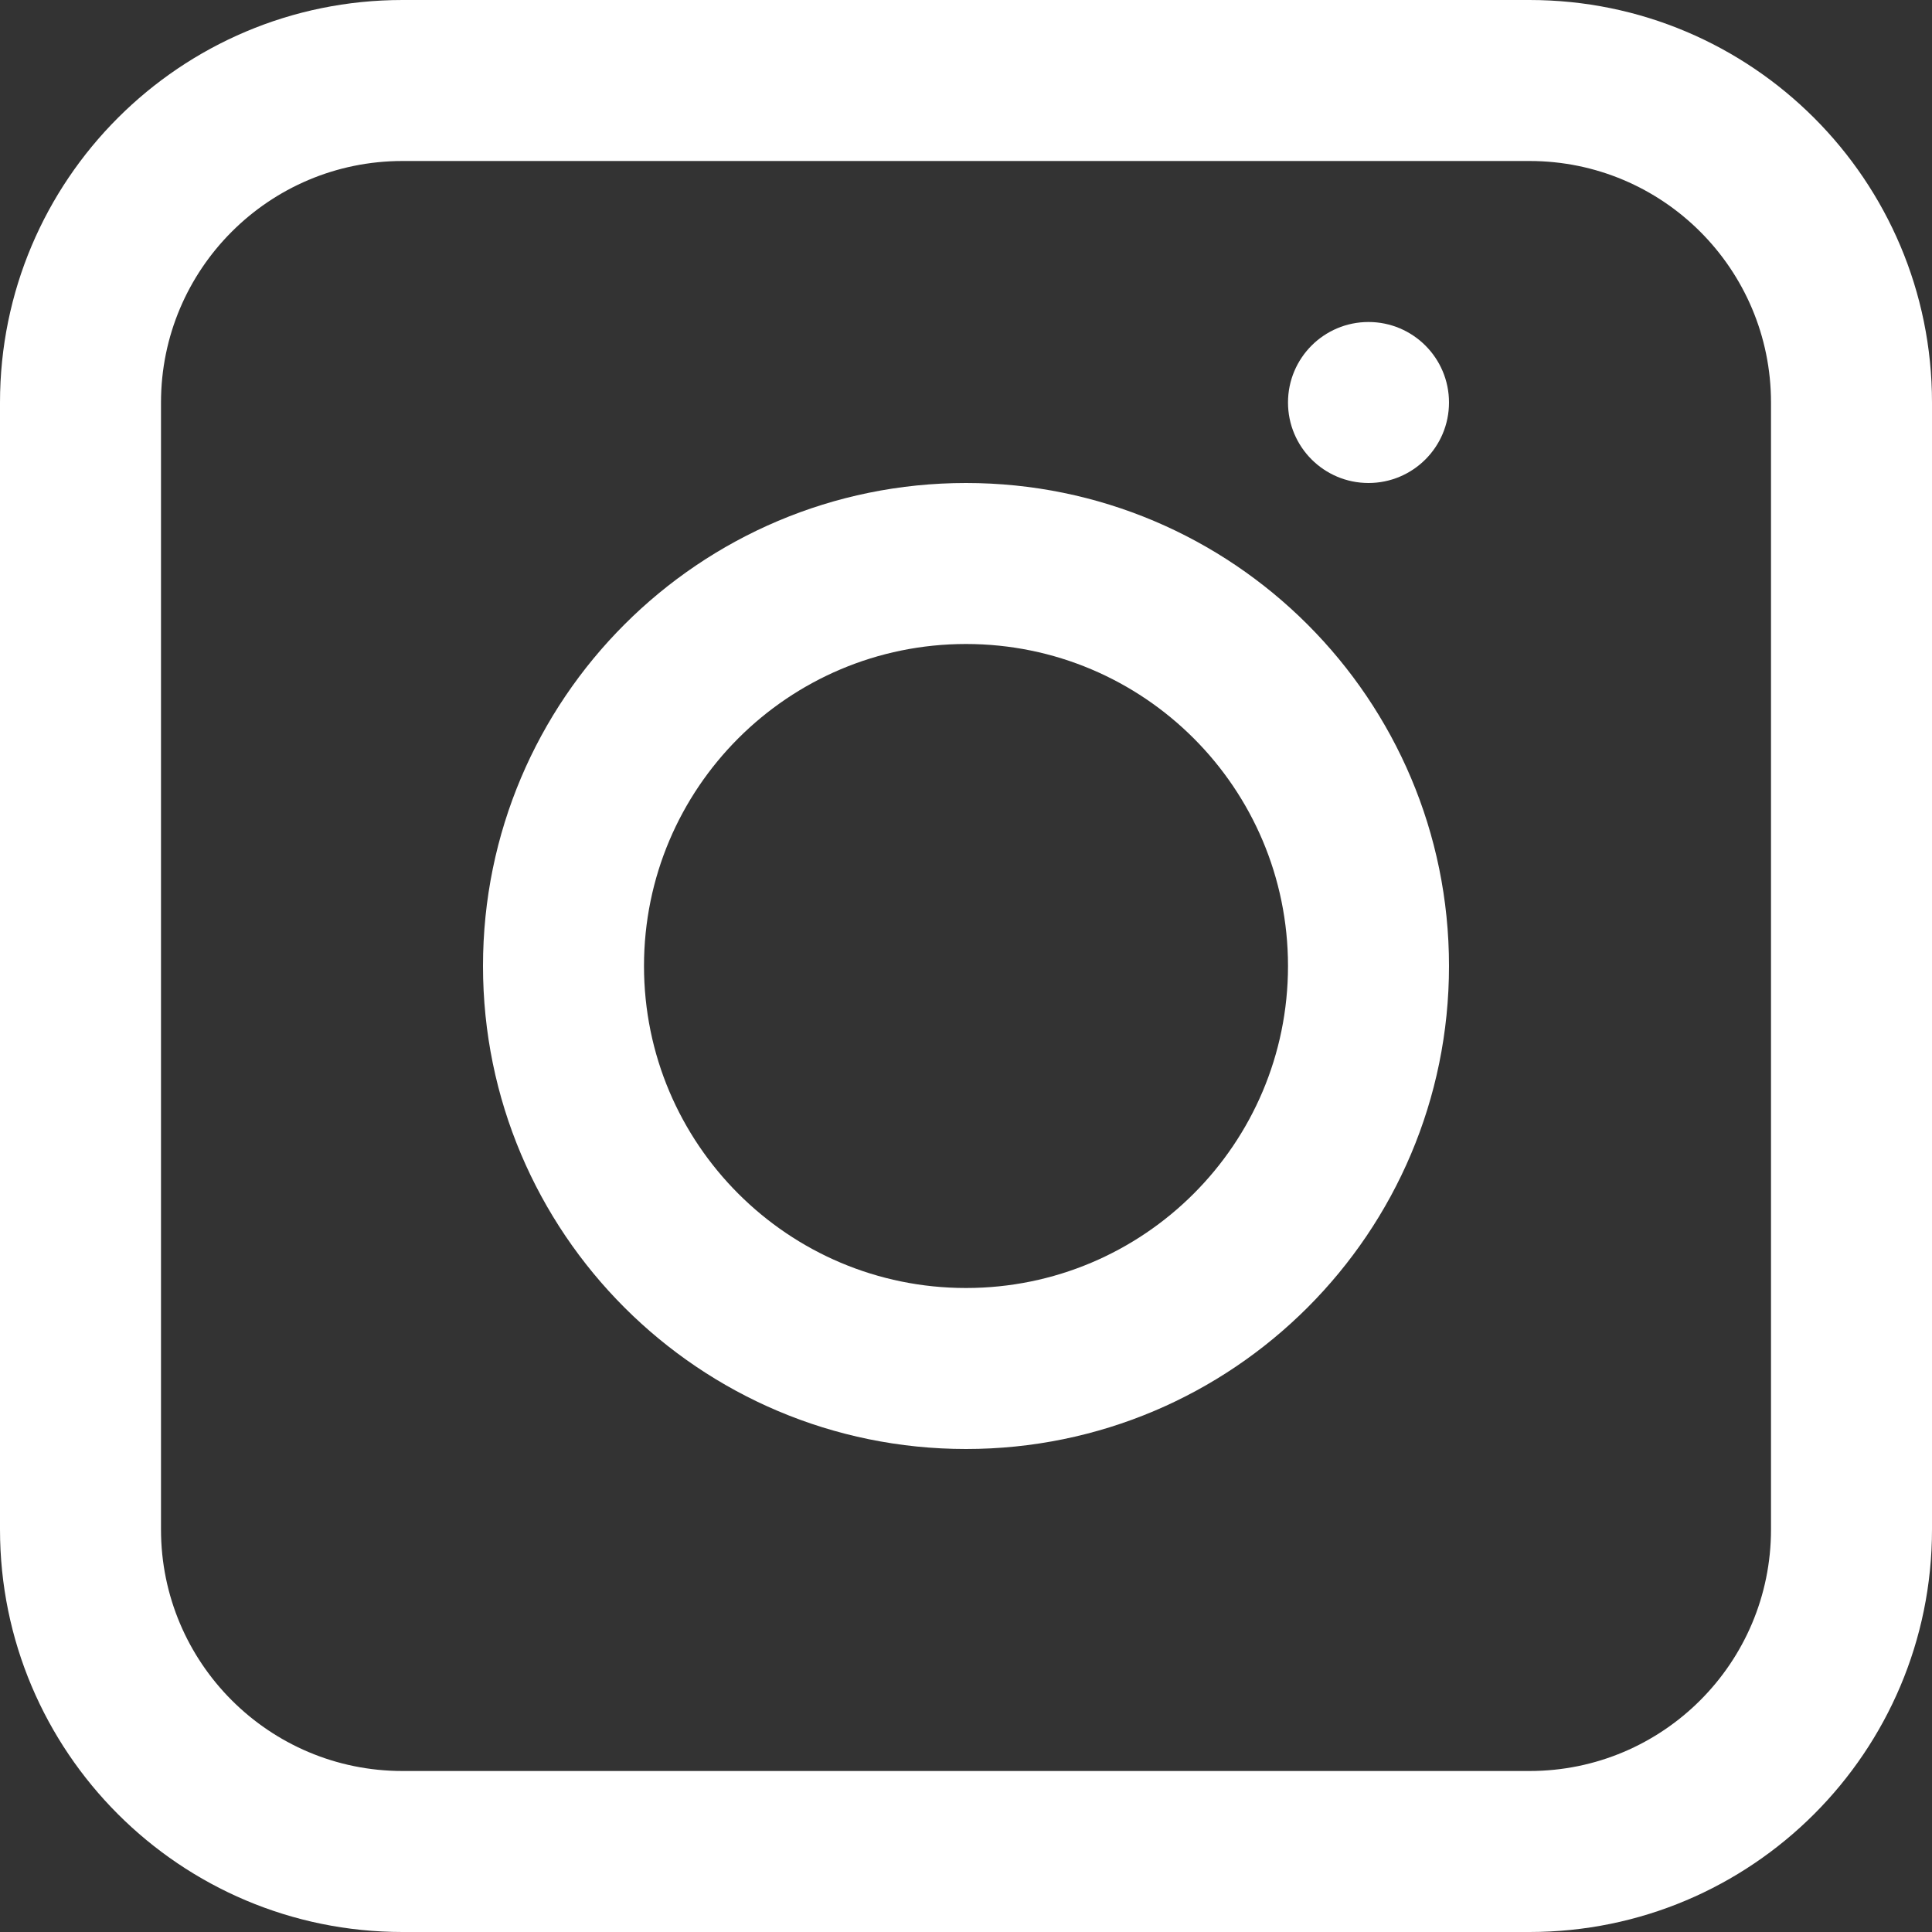
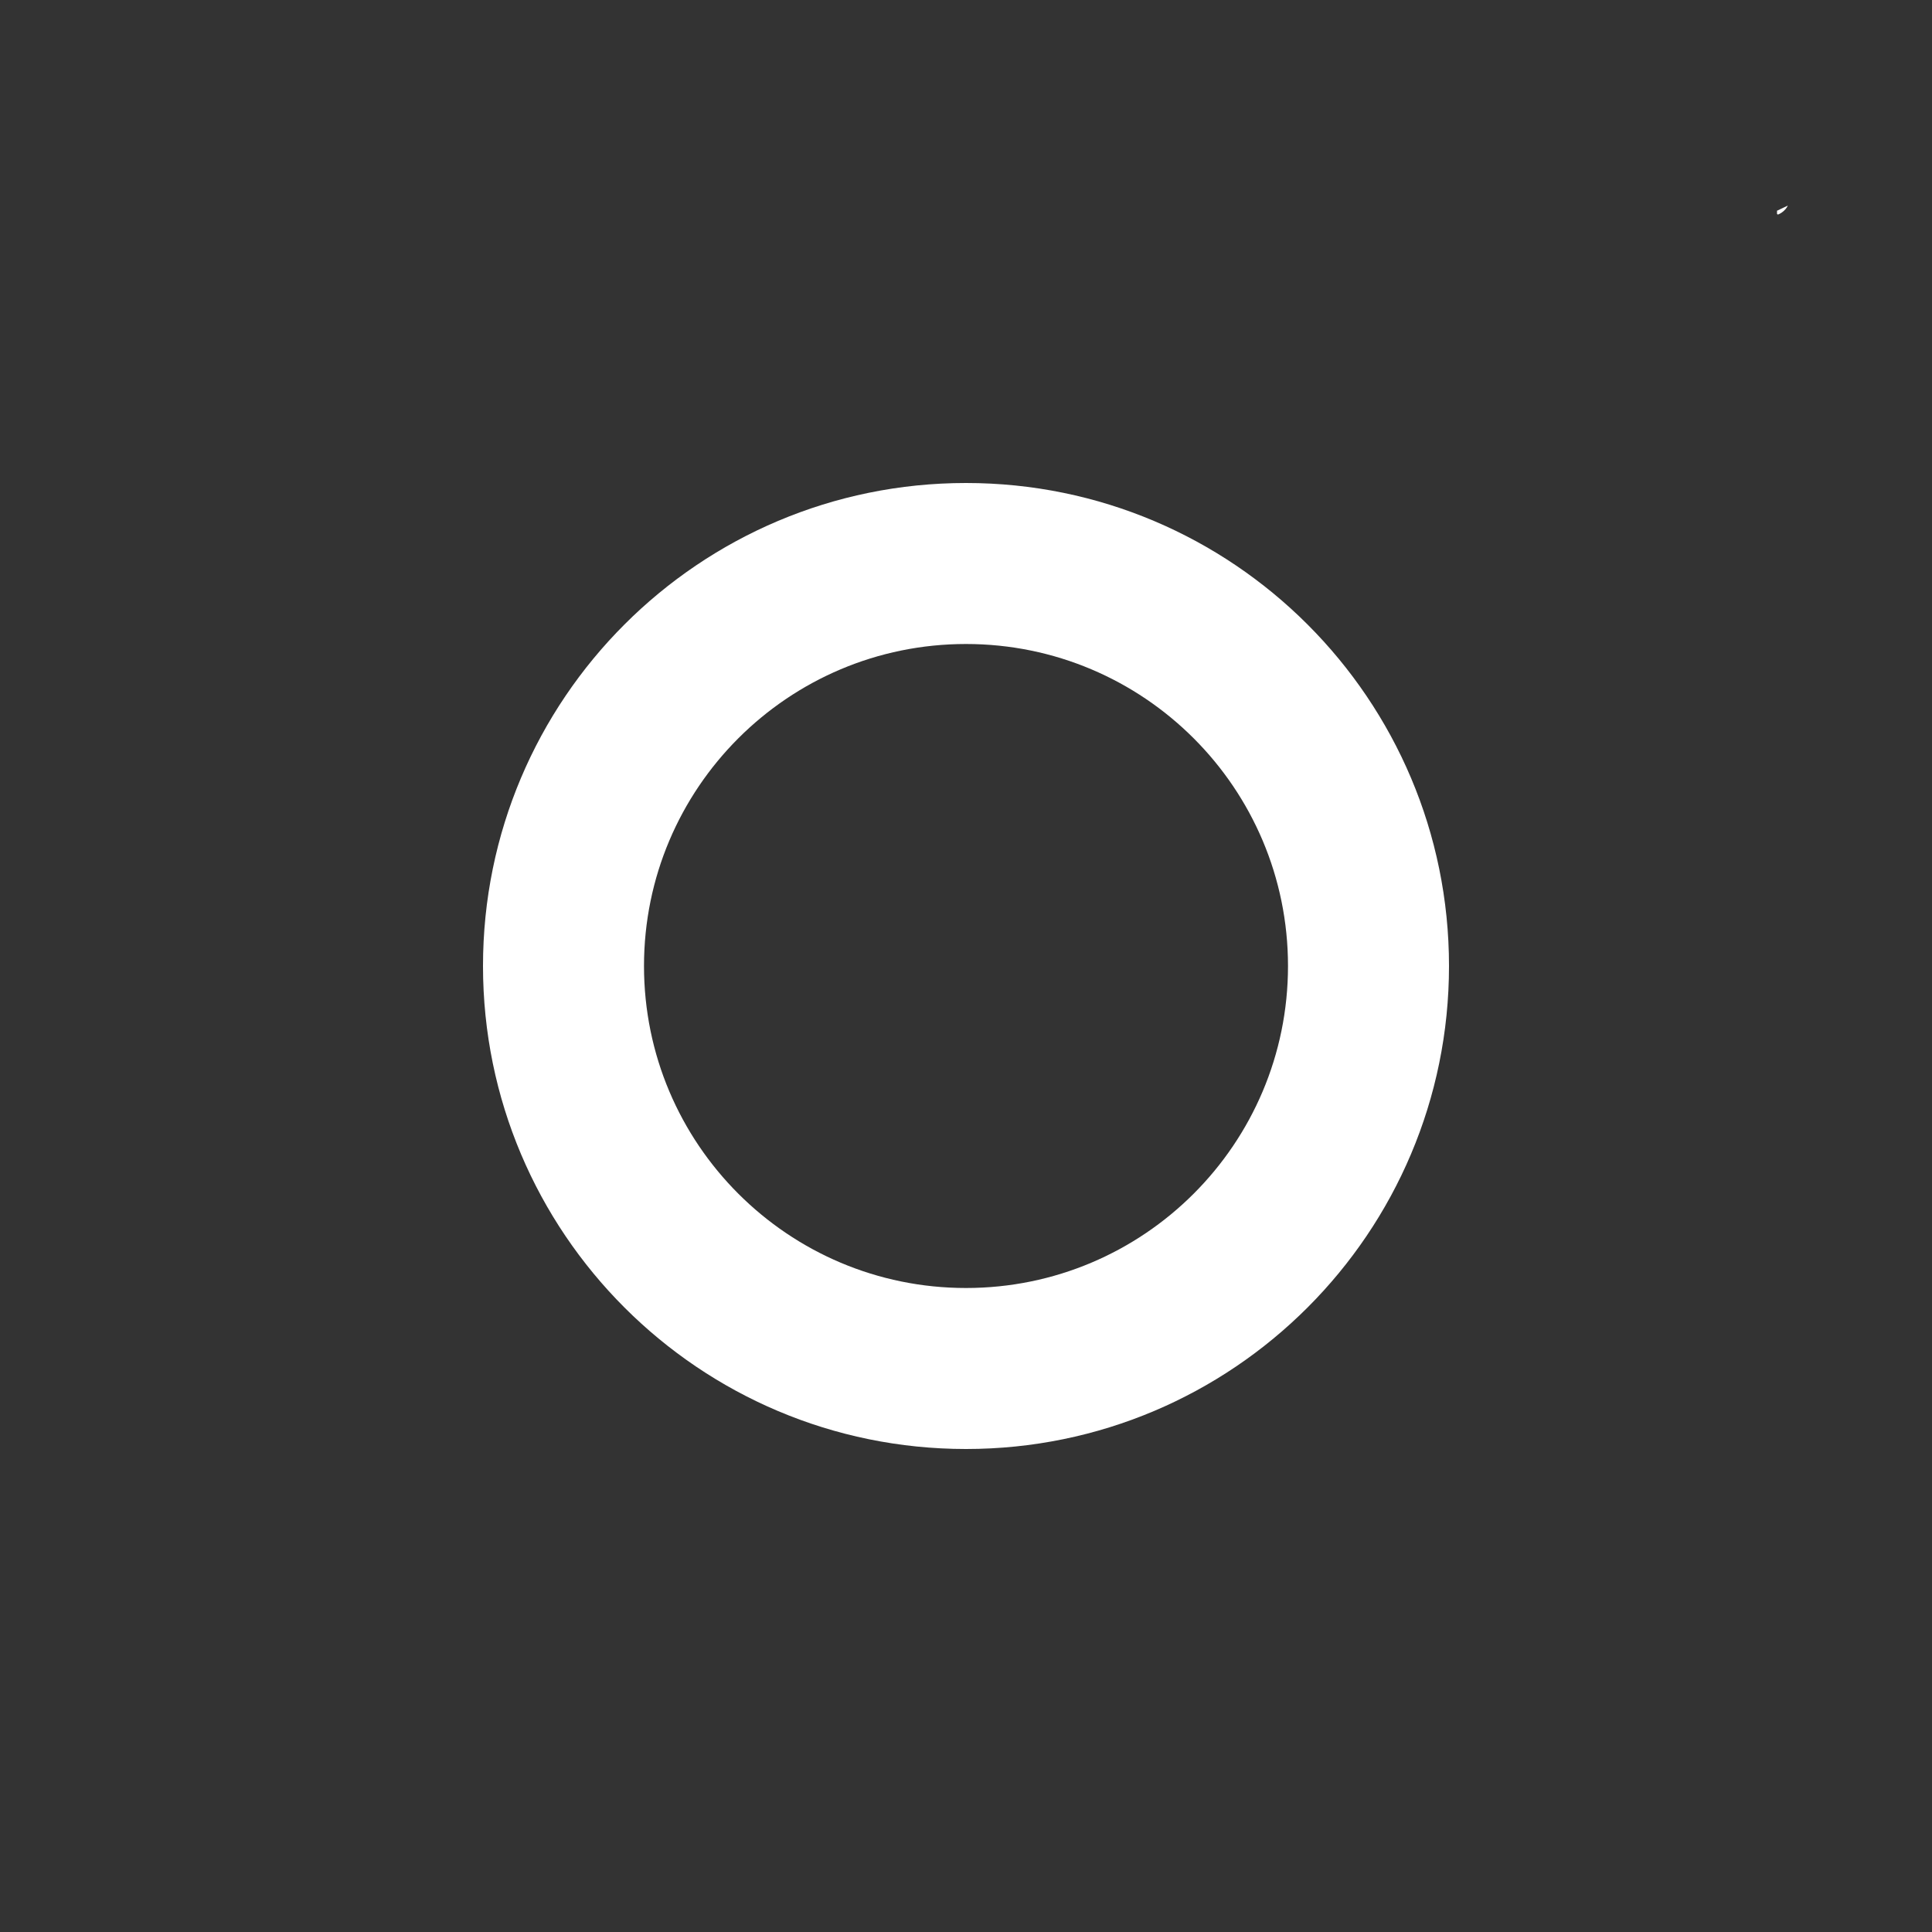
<svg xmlns="http://www.w3.org/2000/svg" width="1080" zoomAndPan="magnify" viewBox="0 0 810 810" height="1080" preserveAspectRatio="xMidYMid meet" version="1.0">
  <rect x="0" y="0" width="810" height="810" fill="#333333" stroke="none" />
  <defs>
    <clipPath id="c8e9e86a6c">
-       <path d="M 745 86 L 749.836 86 L 749.836 90 L 745 90 Z M 745 86 " clip-rule="nonzero" />
+       <path d="M 745 86 L 749.836 86 L 749.836 90 L 745 90 Z " clip-rule="nonzero" />
    </clipPath>
    <clipPath id="5416ae4933">
-       <path d="M 740.086 81 L 749.836 81 L 749.836 89 L 740.086 89 Z M 740.086 81 " clip-rule="nonzero" />
-     </clipPath>
+       </clipPath>
  </defs>
-   <path fill="#ffffff" d="M 607.5 168.75 C 607.5 187.391 592.391 202.5 573.75 202.5 C 555.109 202.5 540 187.391 540 168.75 C 540 150.109 555.109 135 573.75 135 C 592.391 135 607.5 150.109 607.5 168.75 Z M 607.5 168.75 " fill-opacity="1" fill-rule="nonzero" />
  <path fill="#ffffff" d="M 607.5 405 C 607.5 516.836 516.836 607.5 405 607.5 C 293.164 607.5 202.5 516.836 202.5 405 C 202.5 293.164 293.164 202.5 405 202.5 C 516.836 202.5 607.5 293.164 607.5 405 Z M 540 405 C 540 479.559 479.559 540 405 540 C 330.441 540 270 479.559 270 405 C 270 330.441 330.441 270 405 270 C 479.559 270 540 330.441 540 405 Z M 540 405 " fill-opacity="1" fill-rule="evenodd" />
-   <path fill="#ffffff" d="M 0 168.75 C 0 75.551 75.551 0 168.75 0 L 641.25 0 C 734.445 0 810 75.551 810 168.75 L 810 641.25 C 810 734.445 734.445 810 641.25 810 L 168.75 810 C 75.551 810 0 734.445 0 641.25 Z M 168.75 67.5 C 112.832 67.5 67.5 112.832 67.5 168.75 L 67.5 641.25 C 67.5 697.168 112.832 742.5 168.75 742.5 L 641.25 742.5 C 697.168 742.5 742.5 697.168 742.5 641.25 L 742.5 168.75 C 742.5 112.832 697.168 67.5 641.25 67.5 Z M 168.75 67.5 " fill-opacity="1" fill-rule="evenodd" />
  <g clip-path="url(#c8e9e86a6c)">
    <path fill="#ffffff" d="M 745.023 88.352 L 745.023 89.555 C 745.023 89.824 745.32 90 745.578 89.895 C 746.418 89.531 747.566 88.879 748.539 87.746 C 749.008 87.195 749.34 86.656 749.562 86.191 C 748.047 86.914 746.543 87.629 745.023 88.352 Z M 745.023 88.352 " fill-opacity="1" fill-rule="nonzero" />
  </g>
  <g clip-path="url(#5416ae4933)">
-     <path fill="#ffffff" d="M 744.961 81 C 742.273 81 740.102 82.742 740.102 84.902 C 740.102 87.055 742.273 88.809 744.961 88.809 C 747.652 88.809 749.82 87.066 749.82 84.902 C 749.82 82.754 747.652 81 744.961 81 Z M 742.582 85.828 C 742.188 85.828 741.867 85.523 741.867 85.148 C 741.867 84.773 742.188 84.473 742.582 84.473 C 742.977 84.473 743.297 84.773 743.297 85.148 C 743.297 85.523 742.977 85.828 742.582 85.828 Z M 744.961 85.828 C 744.566 85.828 744.246 85.523 744.246 85.148 C 744.246 84.773 744.566 84.473 744.961 84.473 C 745.355 84.473 745.68 84.773 745.68 85.148 C 745.691 85.523 745.371 85.828 744.961 85.828 Z M 747.355 85.828 C 746.961 85.828 746.641 85.523 746.641 85.148 C 746.641 84.773 746.961 84.473 747.355 84.473 C 747.75 84.473 748.07 84.773 748.07 85.148 C 748.07 85.523 747.75 85.828 747.355 85.828 Z M 747.355 85.828 " fill-opacity="1" fill-rule="nonzero" />
-   </g>
+     </g>
</svg>